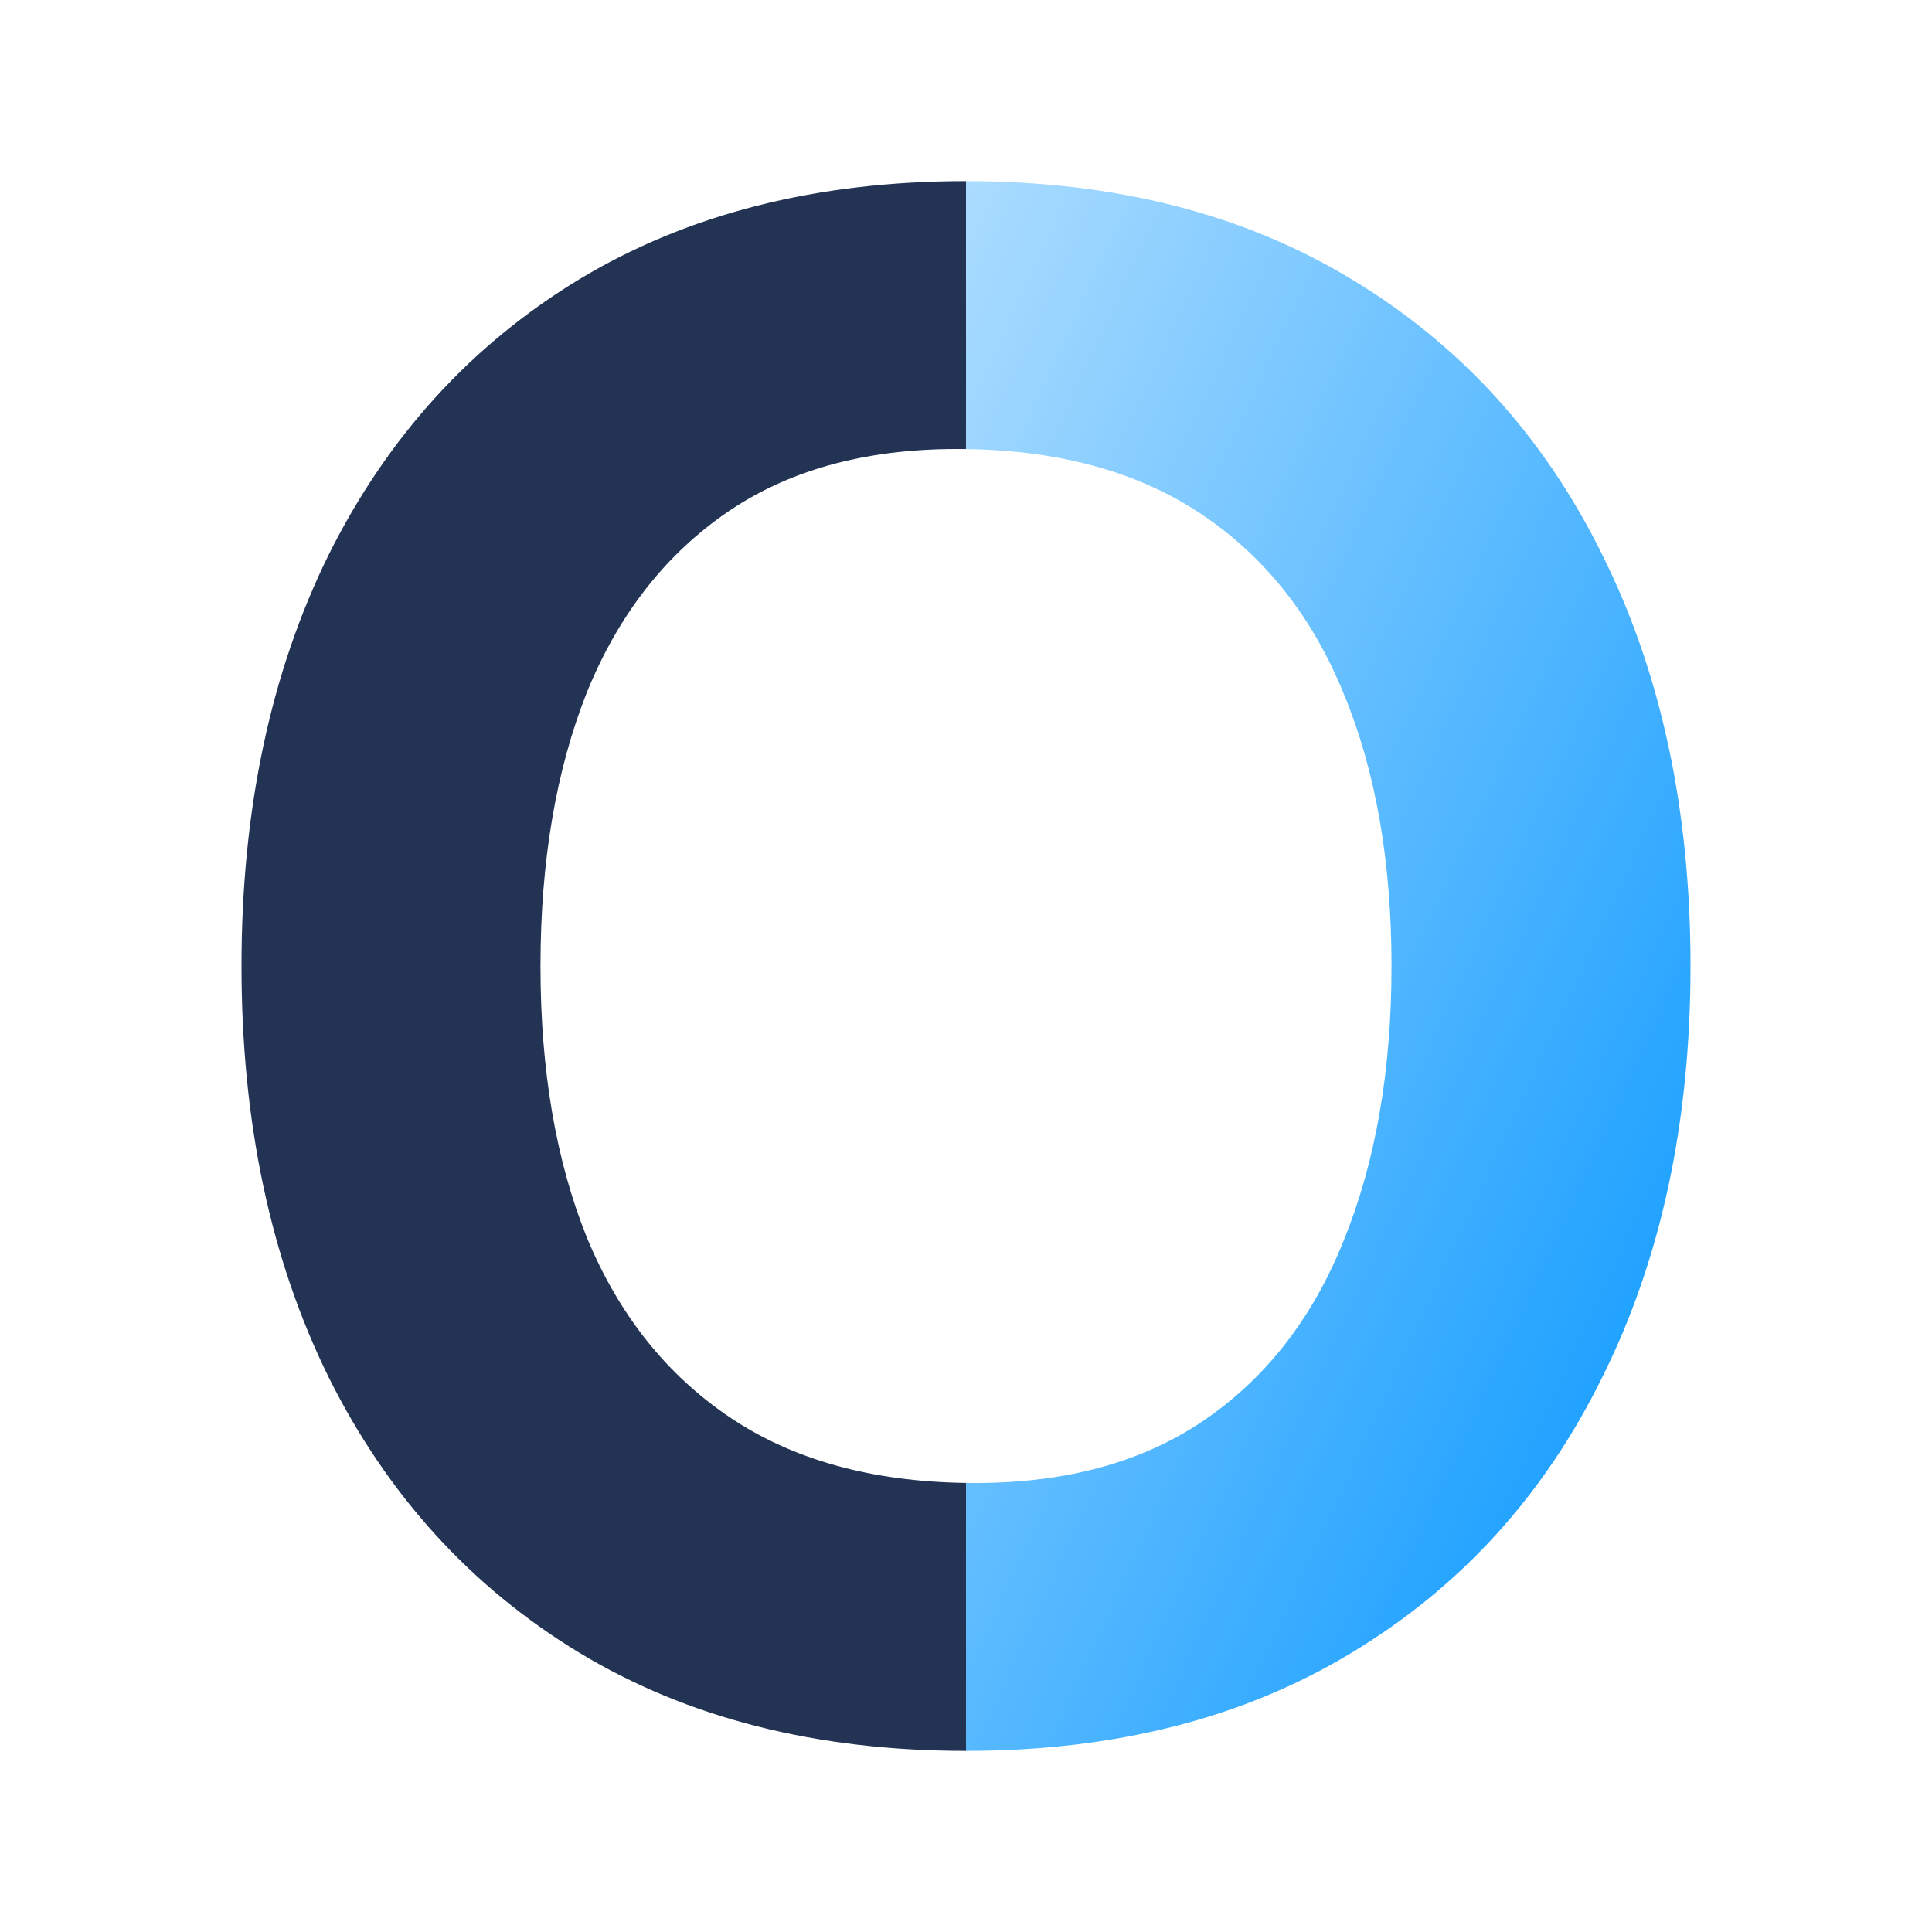
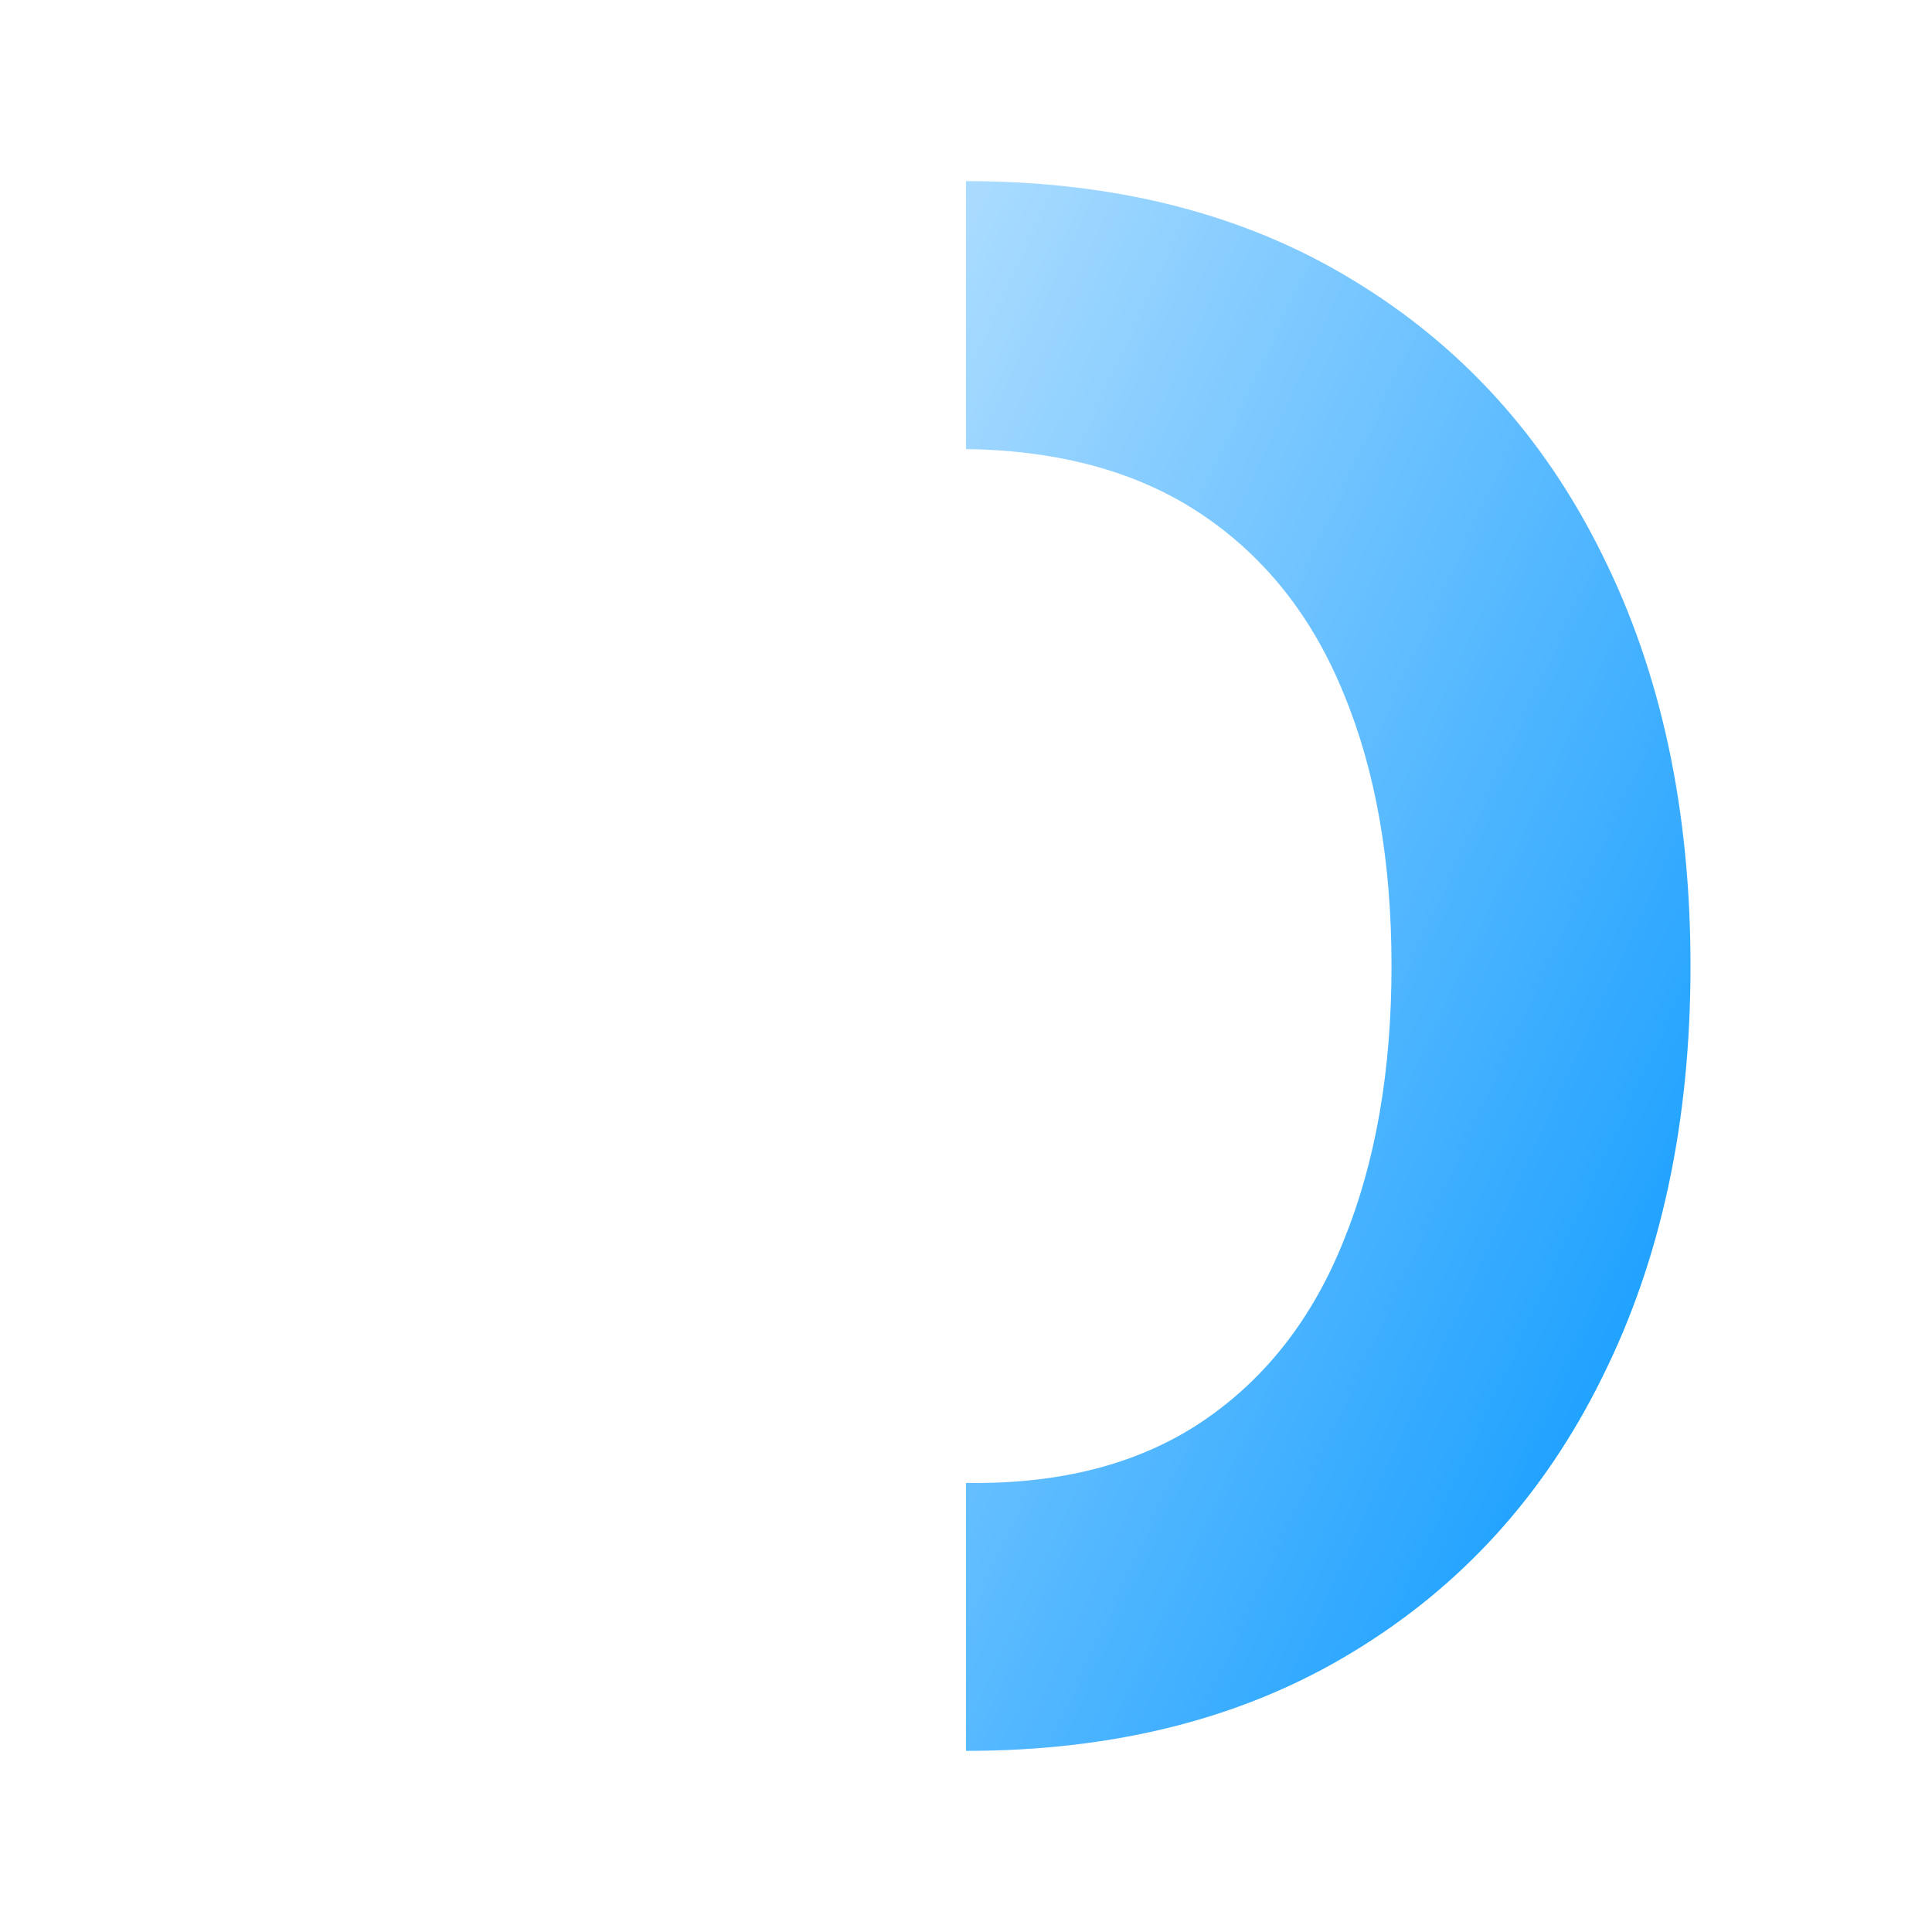
<svg xmlns="http://www.w3.org/2000/svg" width="16" height="16" viewBox="0 0 16 16" fill="none">
  <rect width="16" height="16" fill="white" />
  <path fill-rule="evenodd" clip-rule="evenodd" d="M8 14.5C9.238 14.5 10.303 14.228 11.197 13.685C12.097 13.142 12.788 12.383 13.269 11.406C13.756 10.43 14 9.294 14 8C14 6.706 13.756 5.57 13.269 4.594C12.788 3.618 12.097 2.858 11.197 2.315C10.303 1.772 9.238 1.5 8 1.5V3.719C8.785 3.73 9.438 3.912 9.96 4.265C10.481 4.617 10.871 5.111 11.129 5.747C11.392 6.382 11.524 7.133 11.524 8C11.524 8.867 11.392 9.624 11.129 10.271C10.871 10.918 10.481 11.418 9.96 11.77C9.438 12.122 8.785 12.293 8 12.281V14.5Z" fill="url(#paint0_linear_22340_4733)" />
-   <path fill-rule="evenodd" clip-rule="evenodd" d="M4.794 13.685C5.693 14.229 6.762 14.5 8 14.5C8 14.5 8 14.5 8 14.5V12.281C8 12.281 8 12.281 8 12.281C7.215 12.27 6.562 12.088 6.04 11.735C5.519 11.383 5.126 10.889 4.862 10.253C4.605 9.618 4.476 8.867 4.476 8C4.476 7.133 4.605 6.376 4.862 5.729C5.126 5.082 5.519 4.582 6.04 4.23C6.562 3.878 7.215 3.707 8 3.719C8 3.719 8 3.719 8 3.719V1.5C8 1.5 8 1.5 8 1.5C6.762 1.5 5.693 1.772 4.794 2.315C3.9 2.858 3.209 3.618 2.722 4.594C2.241 5.57 2 6.706 2 8C2 9.294 2.241 10.43 2.722 11.406C3.209 12.383 3.9 13.142 4.794 13.685Z" fill="#223354" />
  <defs>
    <linearGradient id="paint0_linear_22340_4733" x1="8" y1="1.5" x2="17.892" y2="6.065" gradientUnits="userSpaceOnUse">
      <stop stop-color="#ABDCFF" />
      <stop offset="1" stop-color="#0396FF" />
    </linearGradient>
  </defs>
</svg>